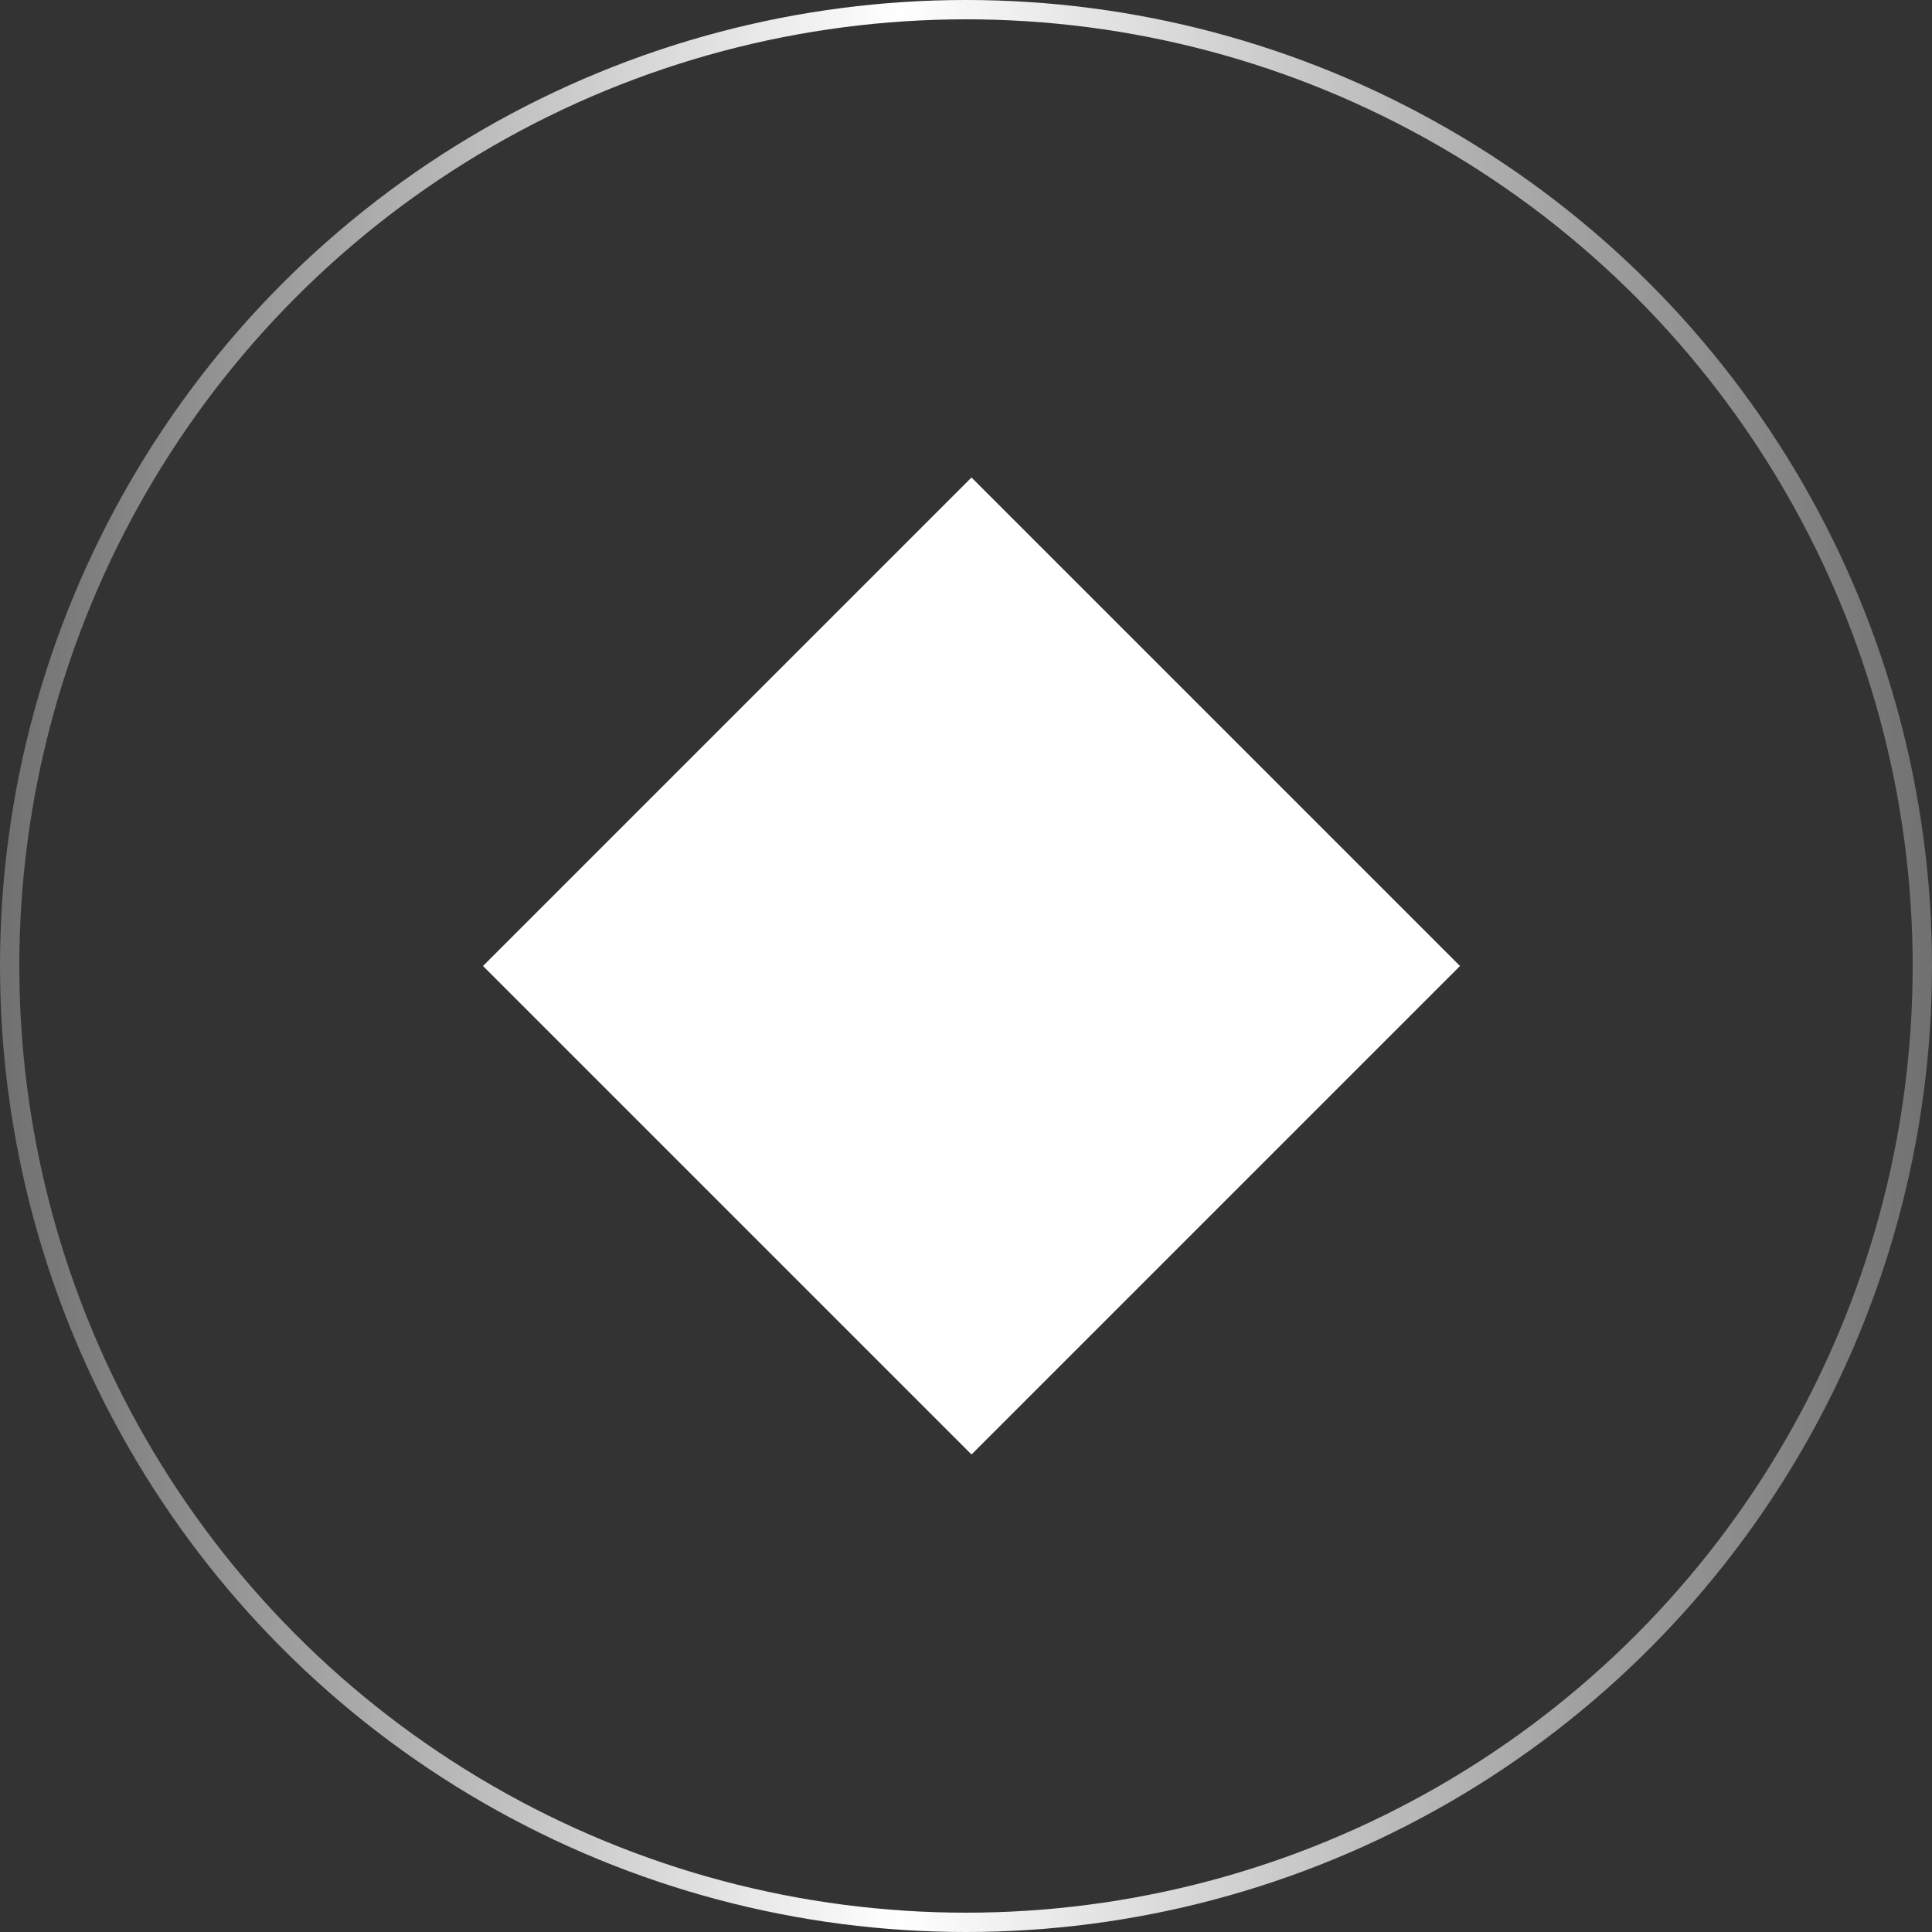
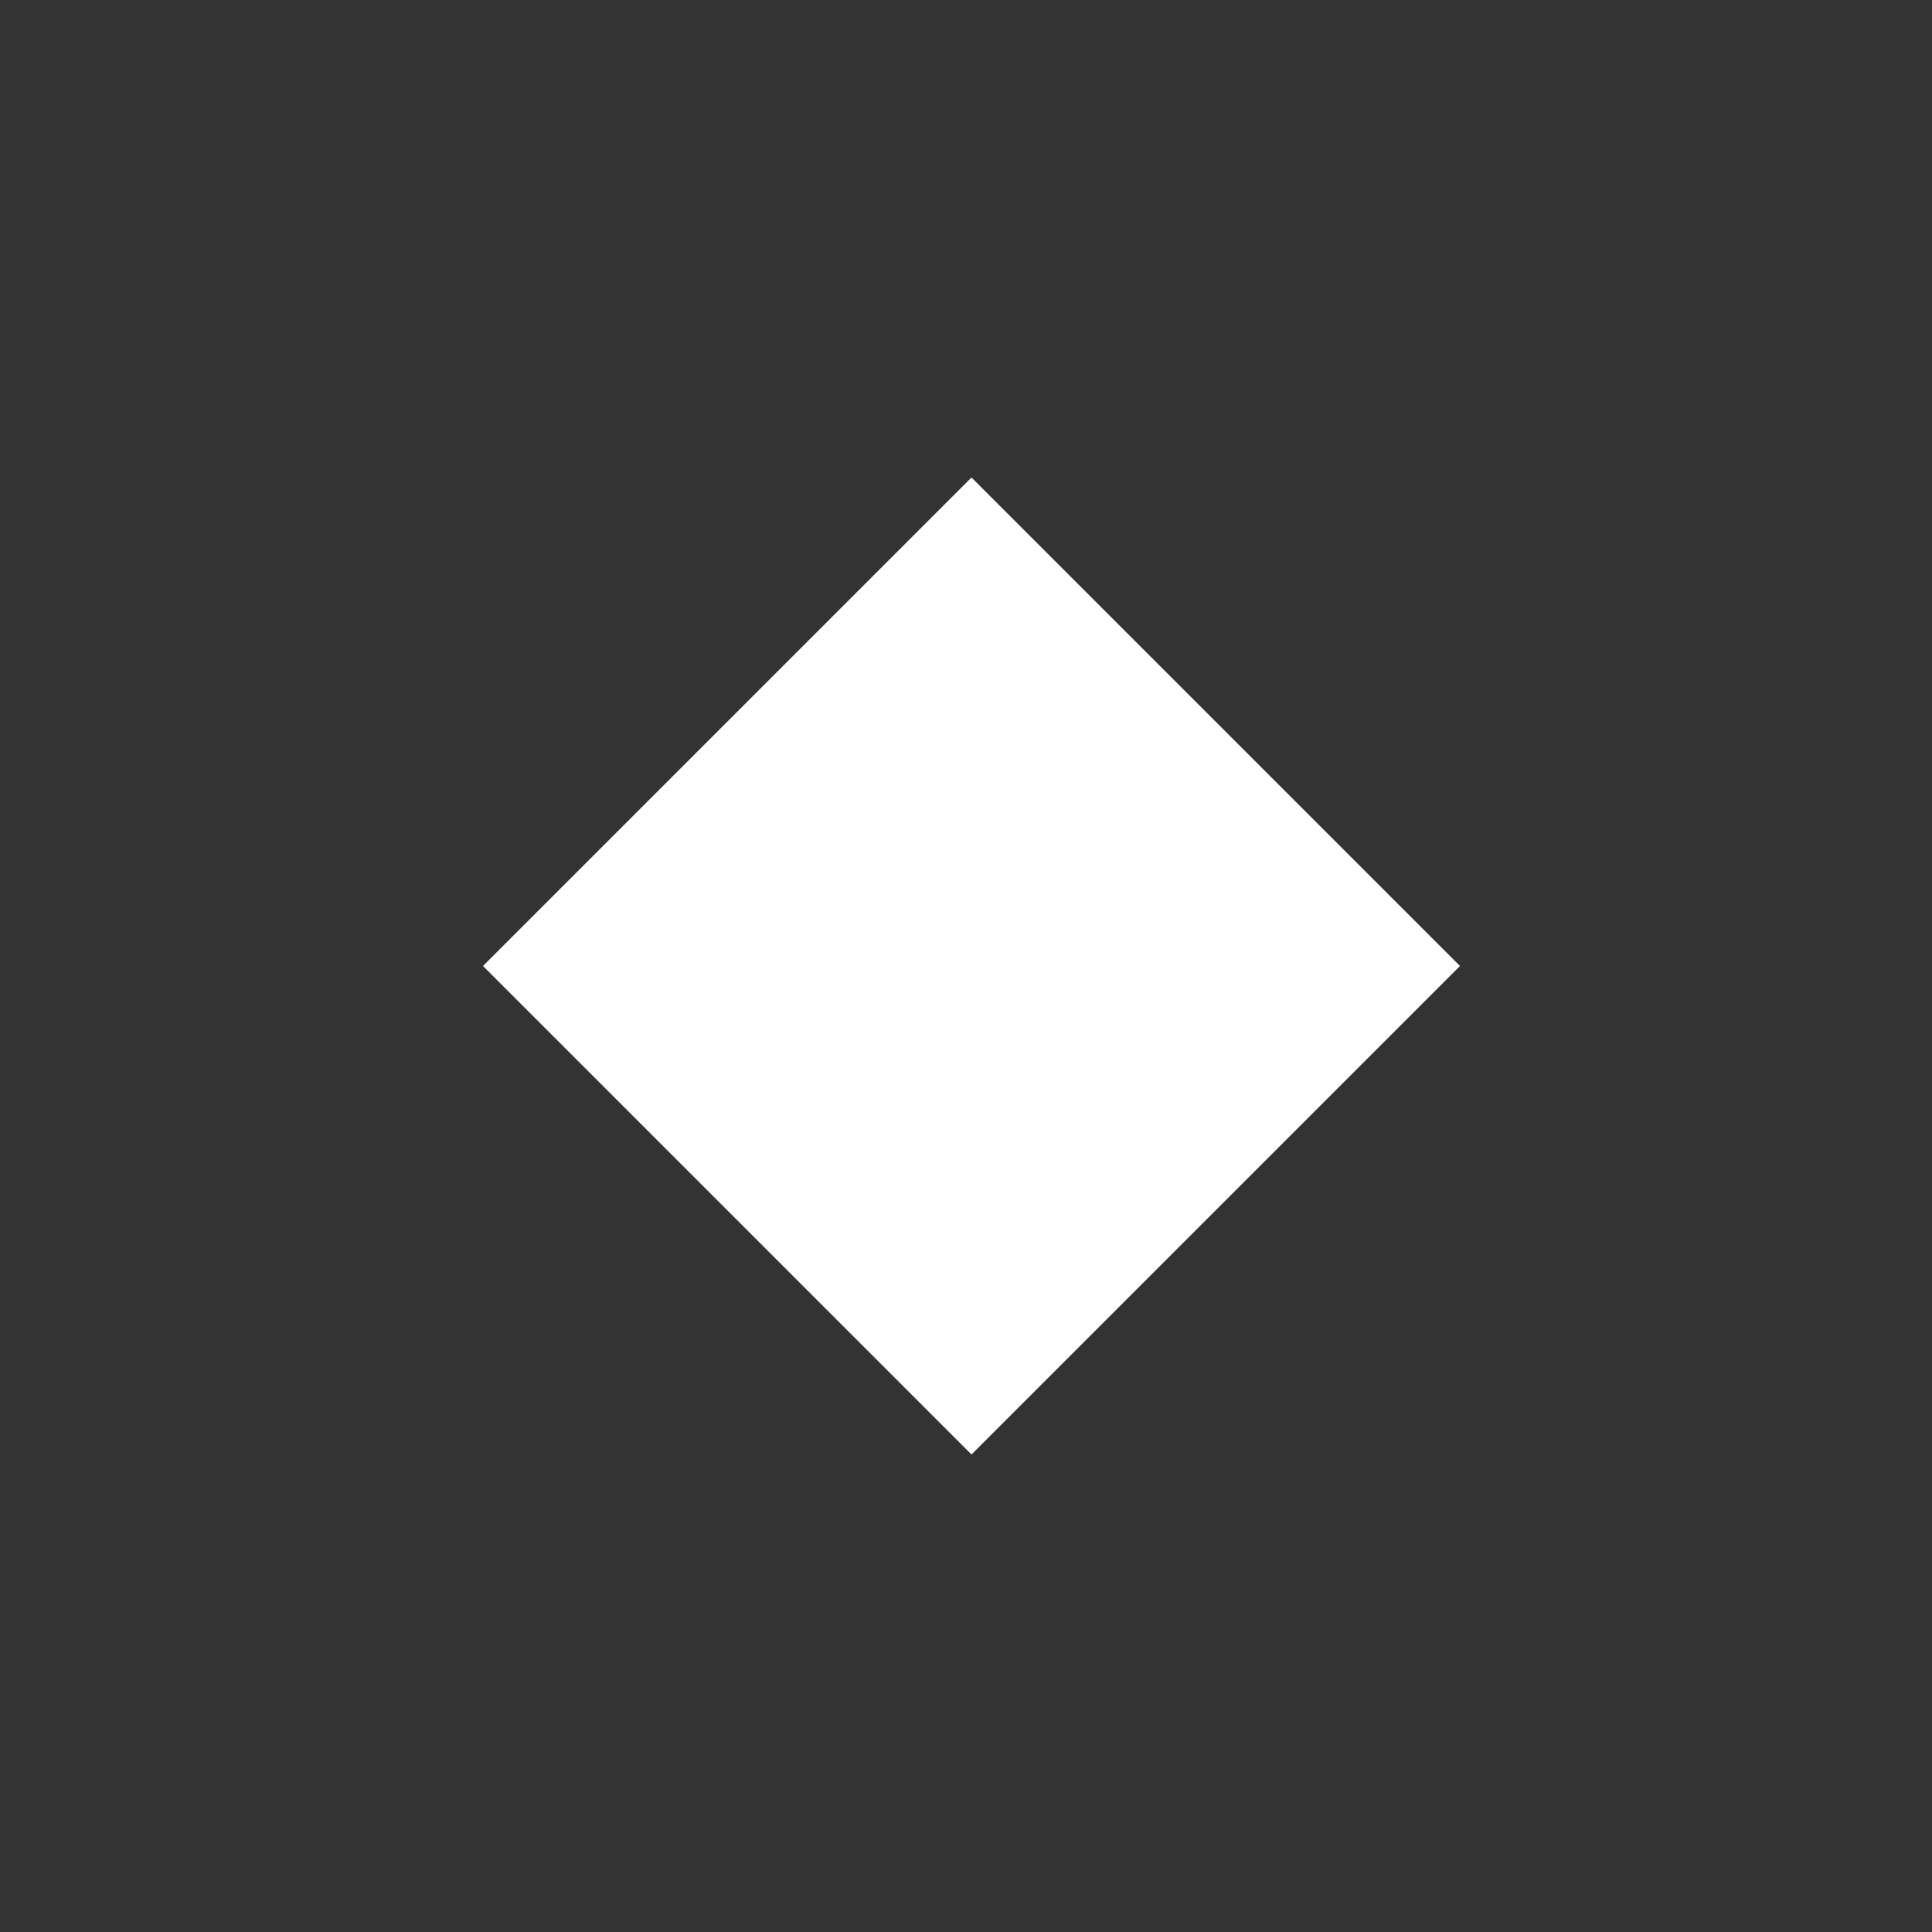
<svg xmlns="http://www.w3.org/2000/svg" width="100" height="100" viewBox="0 0 100 100" fill="none">
  <rect x="0" y="0" width="100" height="100" fill="#333333" stroke="none" />
-   <circle cx="50" cy="50" r="49.5" stroke="url(#paint0_linear_681_89)" />
  <rect x="25" y="50" width="35.757" height="35.757" transform="rotate(-45 25 50)" fill="white" />
  <defs>
    <linearGradient id="paint0_linear_681_89" x1="0" y1="50" x2="100" y2="50" gradientUnits="userSpaceOnUse">
      <stop stop-color="white" stop-opacity="0.3" />
      <stop offset="0.465" stop-color="white" />
      <stop offset="1" stop-color="white" stop-opacity="0.3" />
    </linearGradient>
  </defs>
</svg>